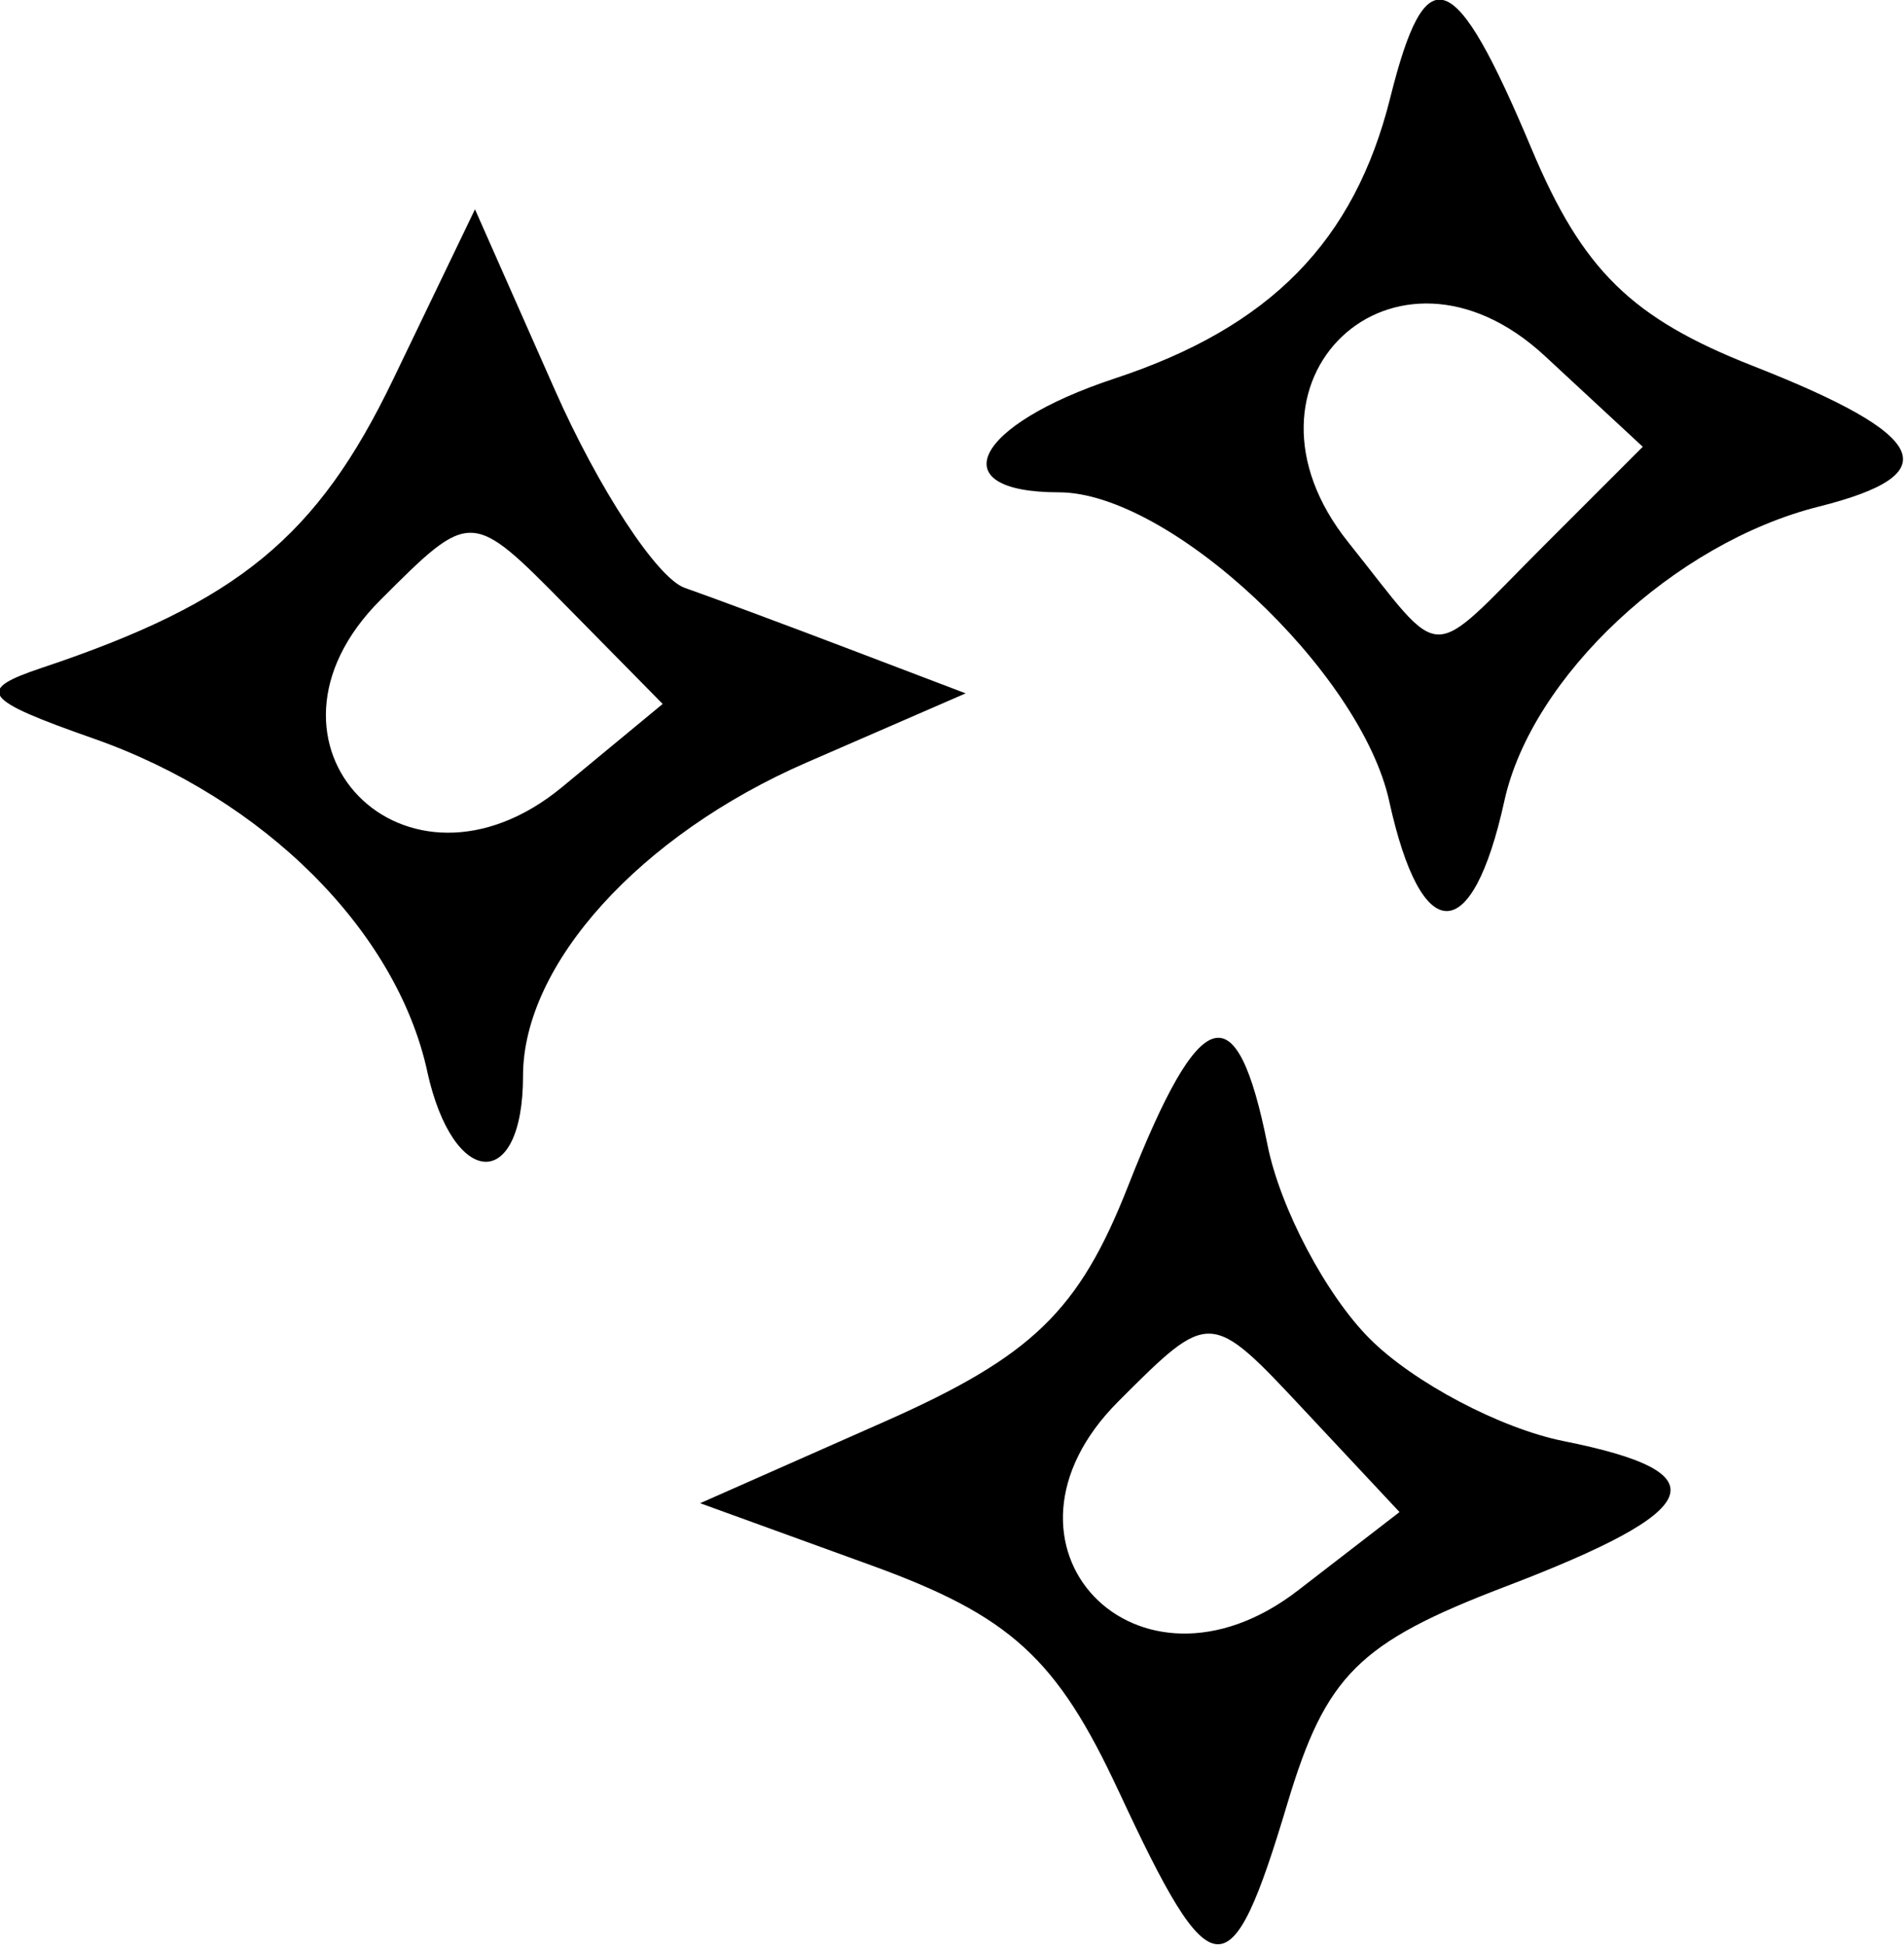
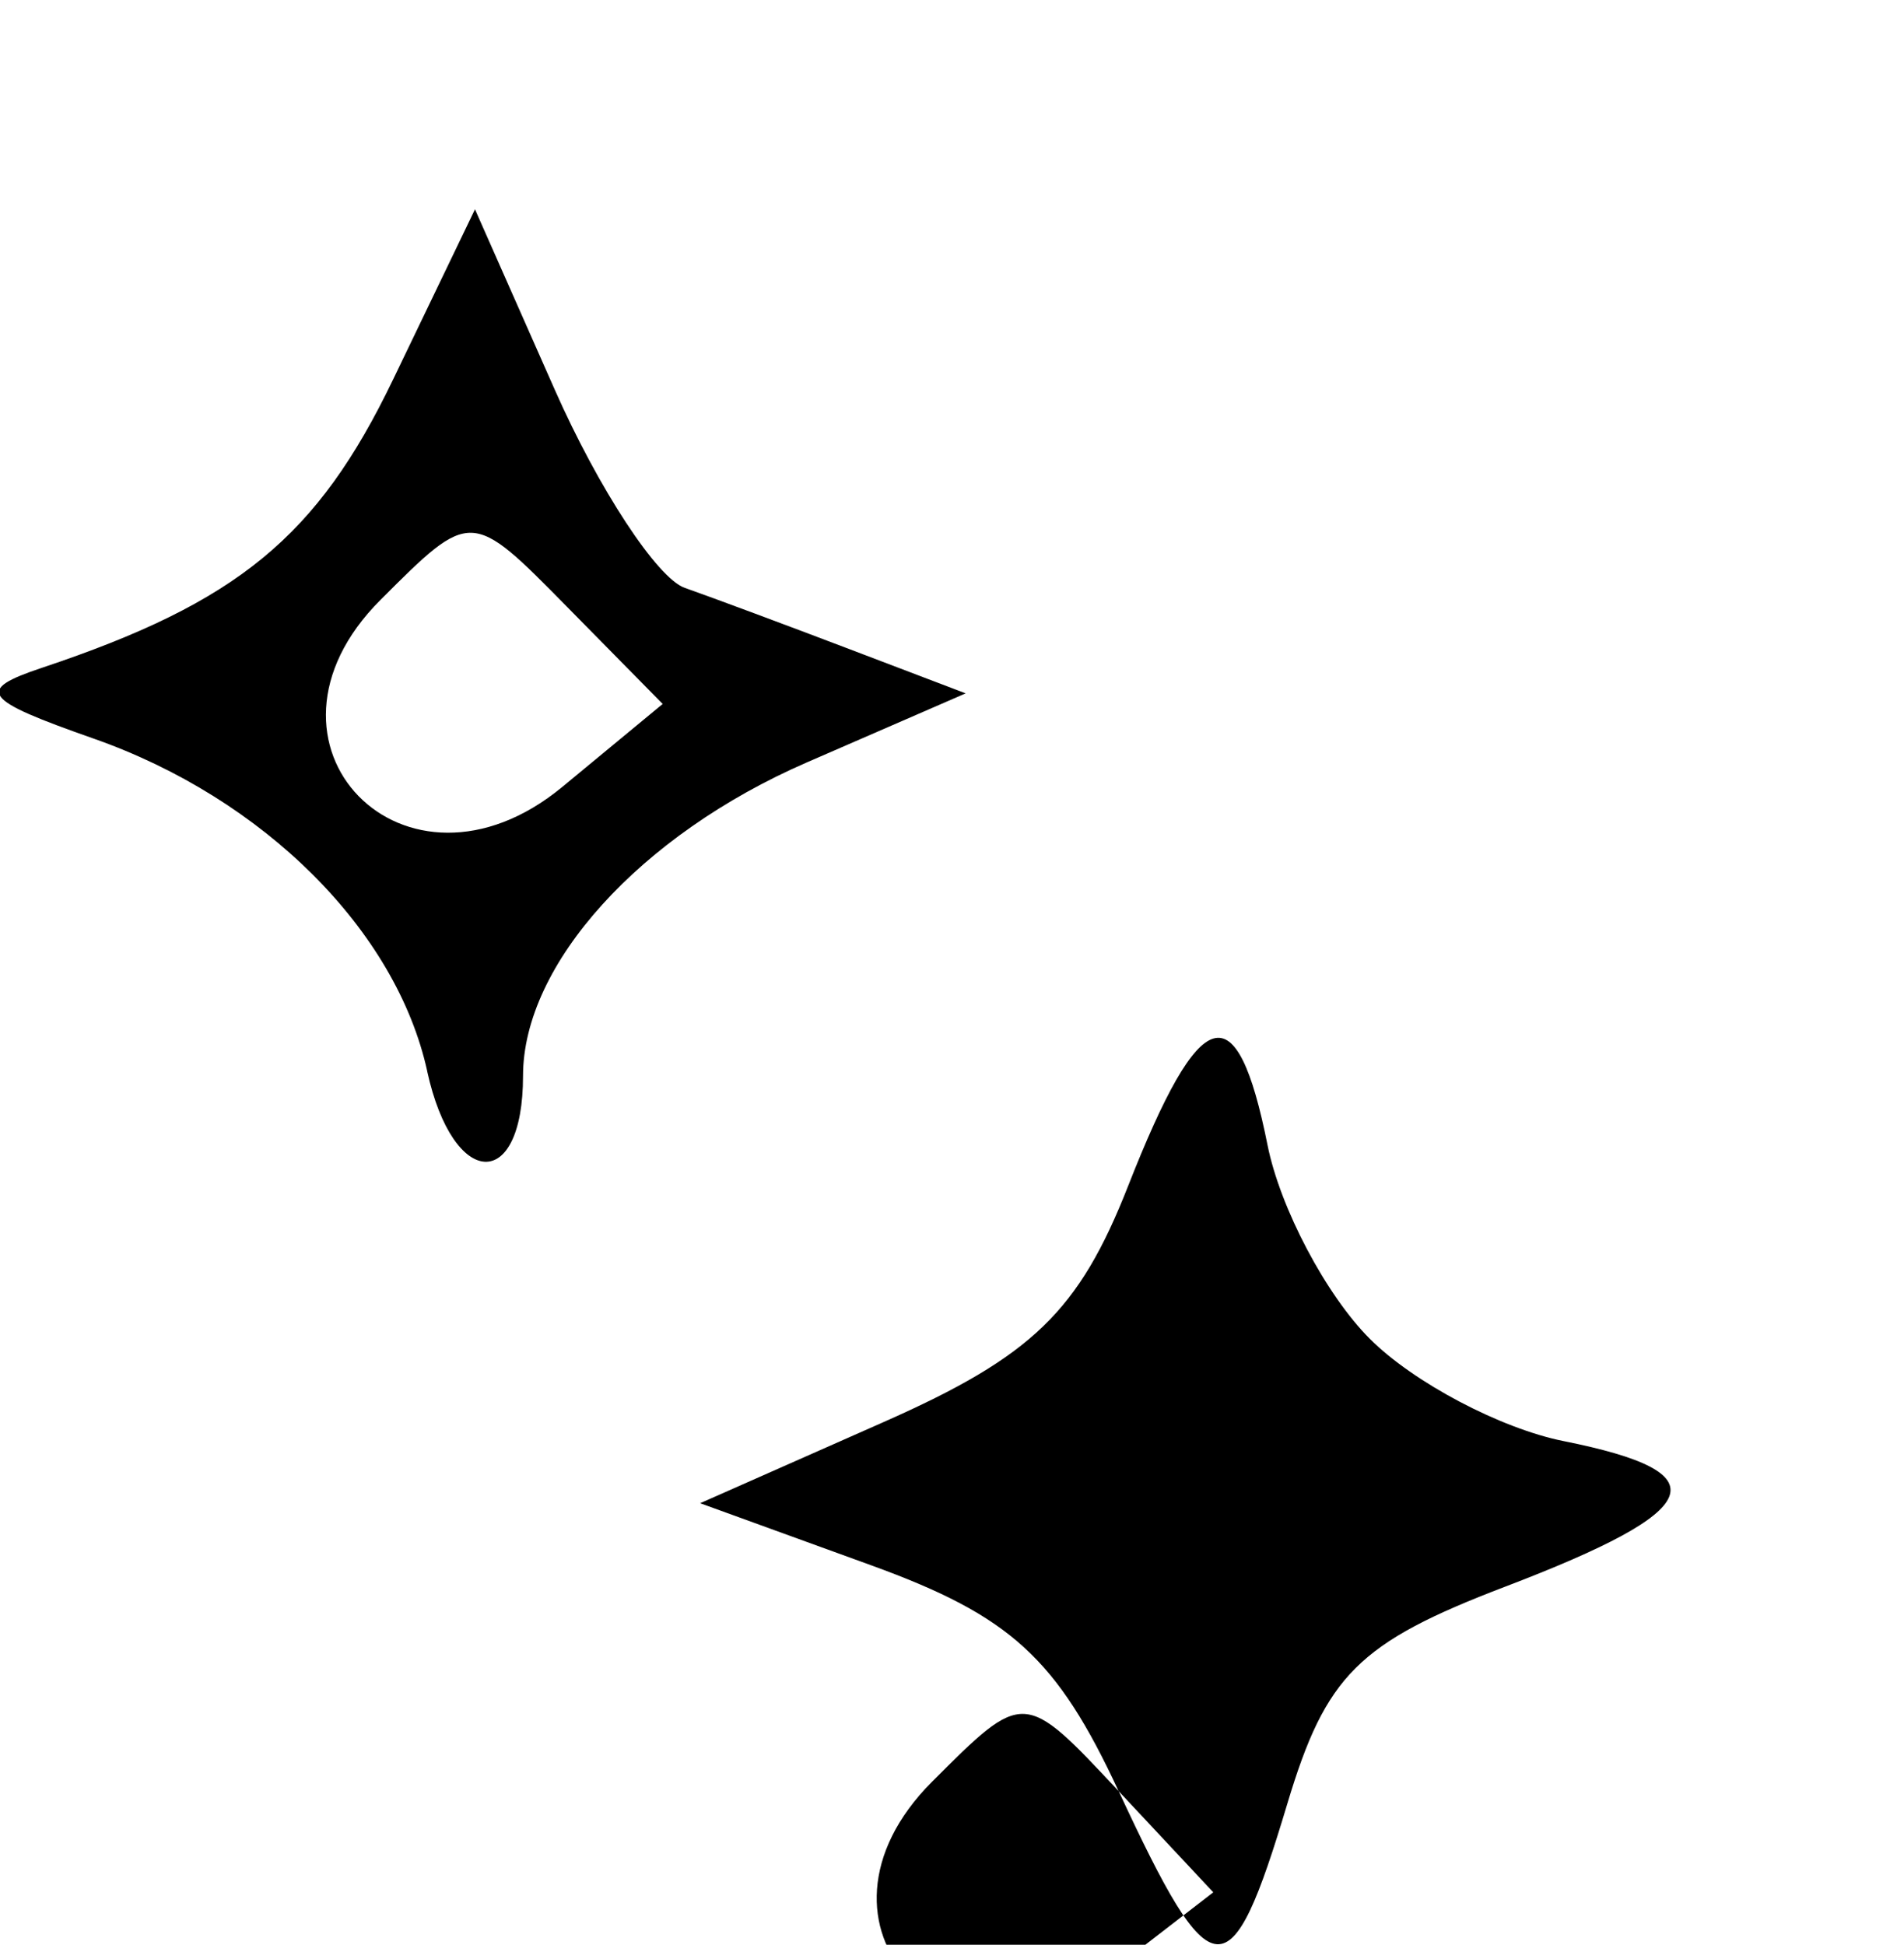
<svg xmlns="http://www.w3.org/2000/svg" width="247.829" height="253.149" viewBox="0 0 247.829 253.149" version="1.1" id="svg5" xml:space="preserve">
  <defs id="defs2" />
  <g id="layer1" transform="translate(-28479.925,-9030.784)">
    <g id="g19299" transform="matrix(8.35,0,0,8.35,5329.743,50)">
-       <path style="fill:#000000;stroke-width:0.6" d="m 2794.133,1088.034 c -0.446,-2.029 -3.425,-4.816 -5.149,-4.816 -1.848,0 -1.333,-1.048 0.873,-1.776 2.42,-0.799 3.732,-2.136 4.291,-4.373 0.557,-2.232 0.999,-2.073 2.203,0.793 0.795,1.893 1.558,2.642 3.45,3.385 2.764,1.086 3.045,1.687 1.026,2.194 -2.247,0.564 -4.473,2.648 -4.899,4.585 -0.503,2.29 -1.293,2.293 -1.795,0.01 z m 2.397,-3.971 1.555,-1.555 -1.528,-1.417 c -2.345,-2.173 -5.062,0.402 -3.064,2.904 1.526,1.911 1.202,1.904 3.037,0.068 z" id="path2240842" class="UnoptimicedTransforms" />
      <path style="fill:#000000;stroke-width:0.6" d="m 2779.137,1092.244 c -0.482,-2.196 -2.548,-4.256 -5.201,-5.187 -1.743,-0.612 -1.848,-0.755 -0.804,-1.104 3.05,-1.019 4.292,-2.039 5.474,-4.497 l 1.275,-2.65 1.244,2.813 c 0.684,1.547 1.596,2.937 2.025,3.088 0.429,0.151 1.59,0.583 2.58,0.96 l 1.8,0.685 -2.477,1.077 c -2.599,1.13 -4.423,3.146 -4.423,4.886 0,1.823 -1.089,1.771 -1.494,-0.071 z m 2.176,-7.244 c -1.493,-1.517 -1.493,-1.517 -2.906,-0.104 -2.241,2.242 0.386,4.94 2.837,2.913 l 1.563,-1.292 z" id="path2240836" class="UnoptimicedTransforms" />
-       <path style="fill:#000000;stroke-width:0.6" d="m 2789.914,1103.465 c -0.962,-2.071 -1.686,-2.732 -3.854,-3.519 l -2.669,-0.969 2.862,-1.266 c 2.314,-1.024 3.043,-1.728 3.81,-3.681 1.129,-2.875 1.692,-3.039 2.173,-0.634 0.196,0.98 0.913,2.338 1.594,3.018 0.68,0.681 2.039,1.398 3.018,1.594 2.464,0.493 2.233,1.071 -0.908,2.27 -2.286,0.873 -2.795,1.38 -3.395,3.381 -0.889,2.967 -1.171,2.946 -2.631,-0.196 z m 2.903,-5.928 c -1.476,-1.579 -1.476,-1.579 -2.907,-0.147 -2.235,2.235 0.287,4.887 2.801,2.946 l 1.582,-1.221 z" id="path2240796" class="UnoptimicedTransforms" />
+       <path style="fill:#000000;stroke-width:0.6" d="m 2789.914,1103.465 c -0.962,-2.071 -1.686,-2.732 -3.854,-3.519 l -2.669,-0.969 2.862,-1.266 c 2.314,-1.024 3.043,-1.728 3.81,-3.681 1.129,-2.875 1.692,-3.039 2.173,-0.634 0.196,0.98 0.913,2.338 1.594,3.018 0.68,0.681 2.039,1.398 3.018,1.594 2.464,0.493 2.233,1.071 -0.908,2.27 -2.286,0.873 -2.795,1.38 -3.395,3.381 -0.889,2.967 -1.171,2.946 -2.631,-0.196 z c -1.476,-1.579 -1.476,-1.579 -2.907,-0.147 -2.235,2.235 0.287,4.887 2.801,2.946 l 1.582,-1.221 z" id="path2240796" class="UnoptimicedTransforms" />
    </g>
  </g>
</svg>